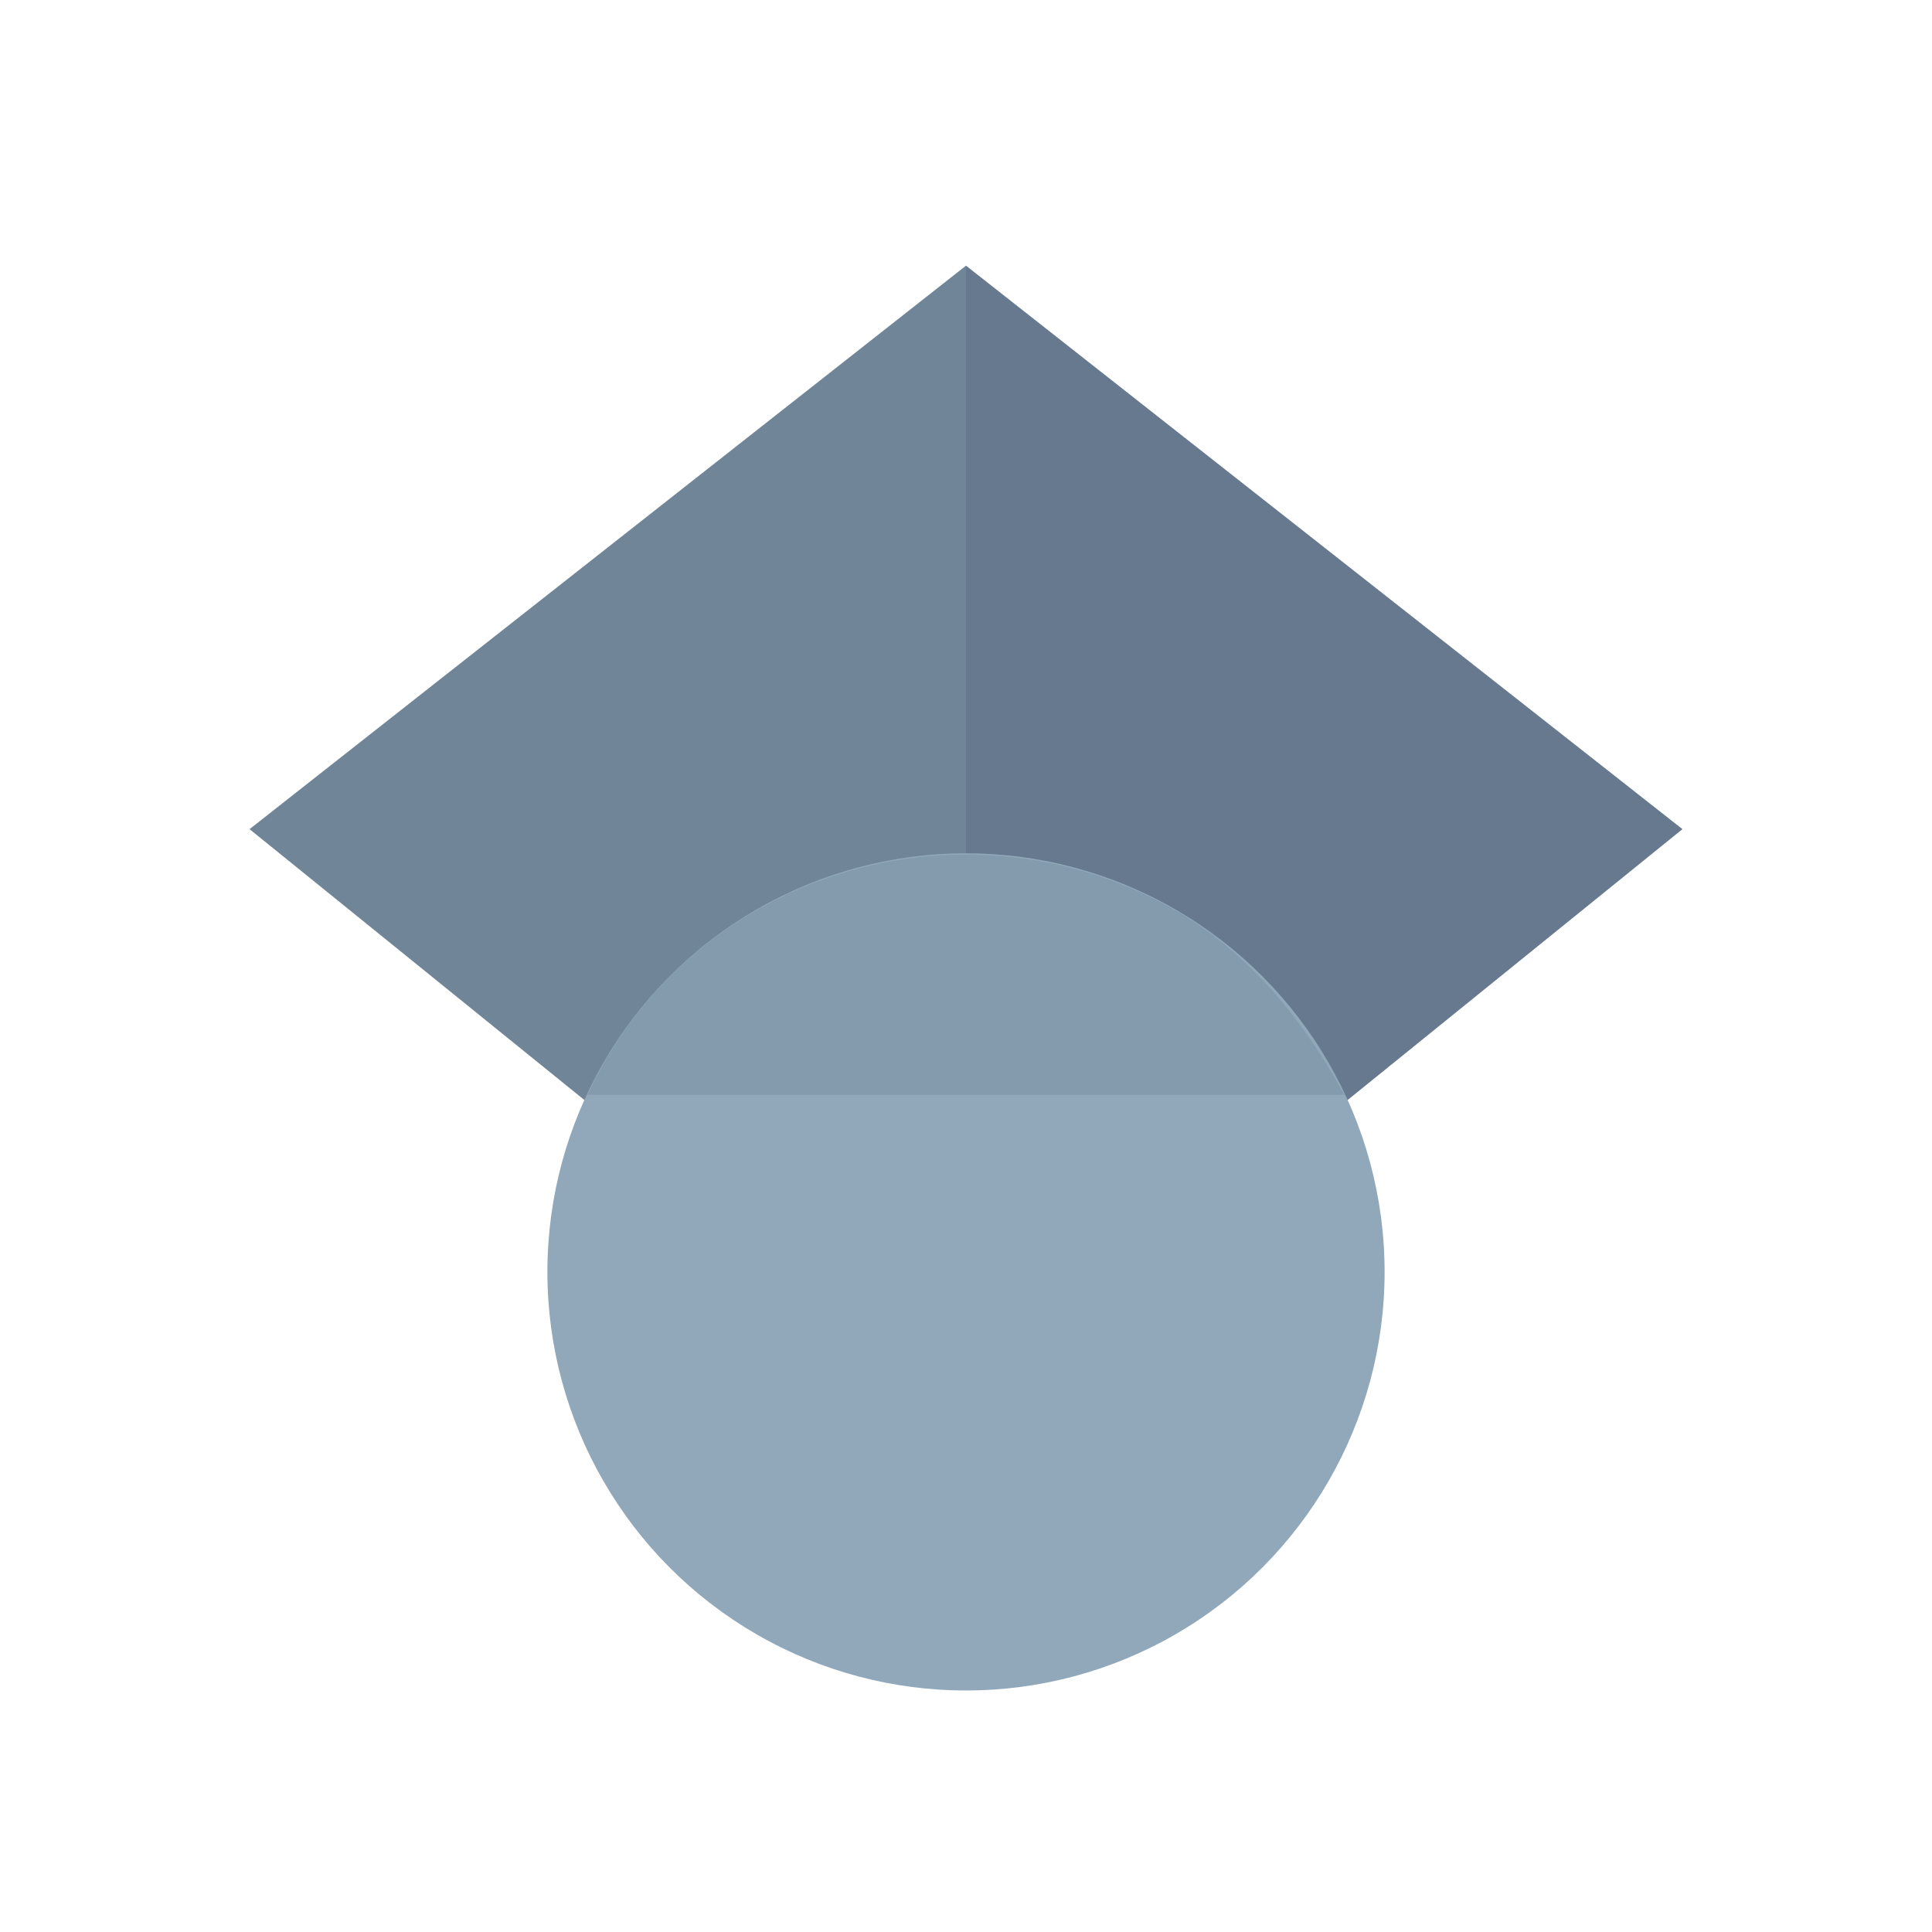
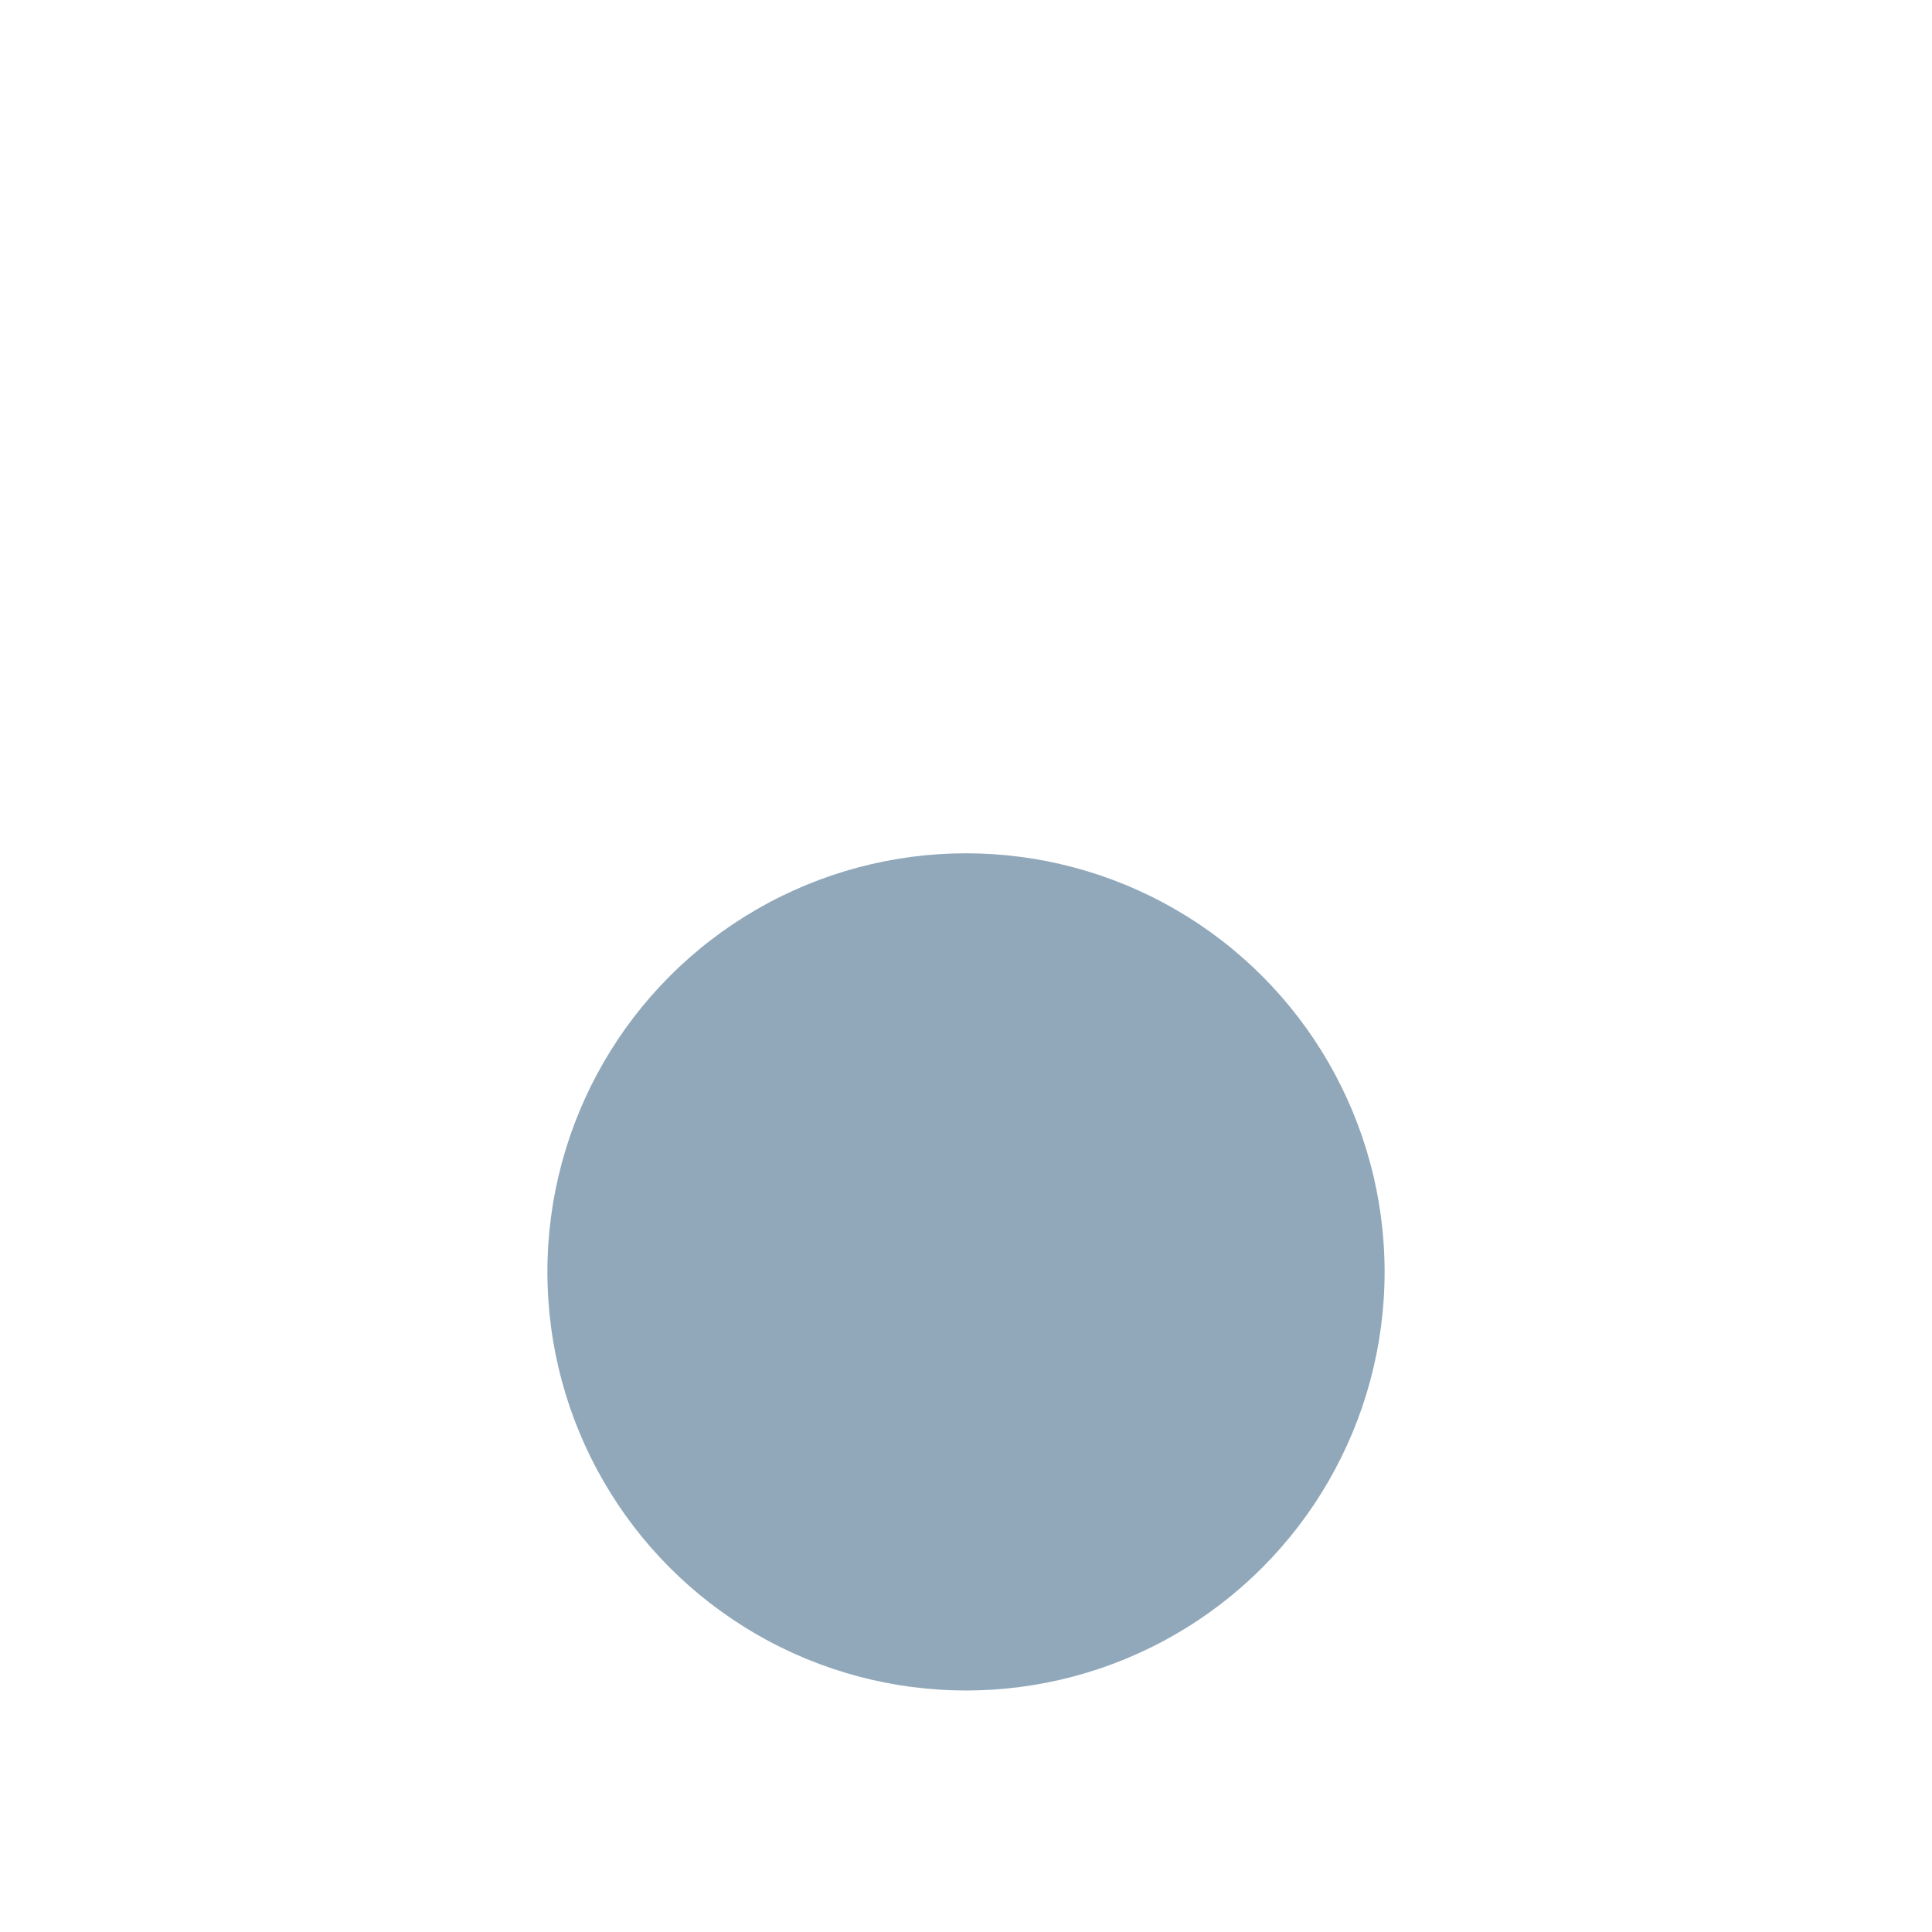
<svg xmlns="http://www.w3.org/2000/svg" width="24" height="24" viewBox="0 0 24 24" fill="none">
-   <path class="st0" d="M12,17.5l-8.9-7.2l8.9-7V17.5z" fill="#718599" />
-   <path class="st1" d="M12,17.5l8.9-7.2l-8.9-7V17.5z" fill="#67798E" />
  <circle class="st2" cx="12" cy="15.8" r="5.2" fill="#91A8BA" />
-   <path class="st3" d="M7.3,13.6c1.2-2.6,4.3-3.7,6.9-2.5c1.1,0.5,1.9,1.4,2.5,2.5H7.3z" fill="#849AAD" />
</svg>